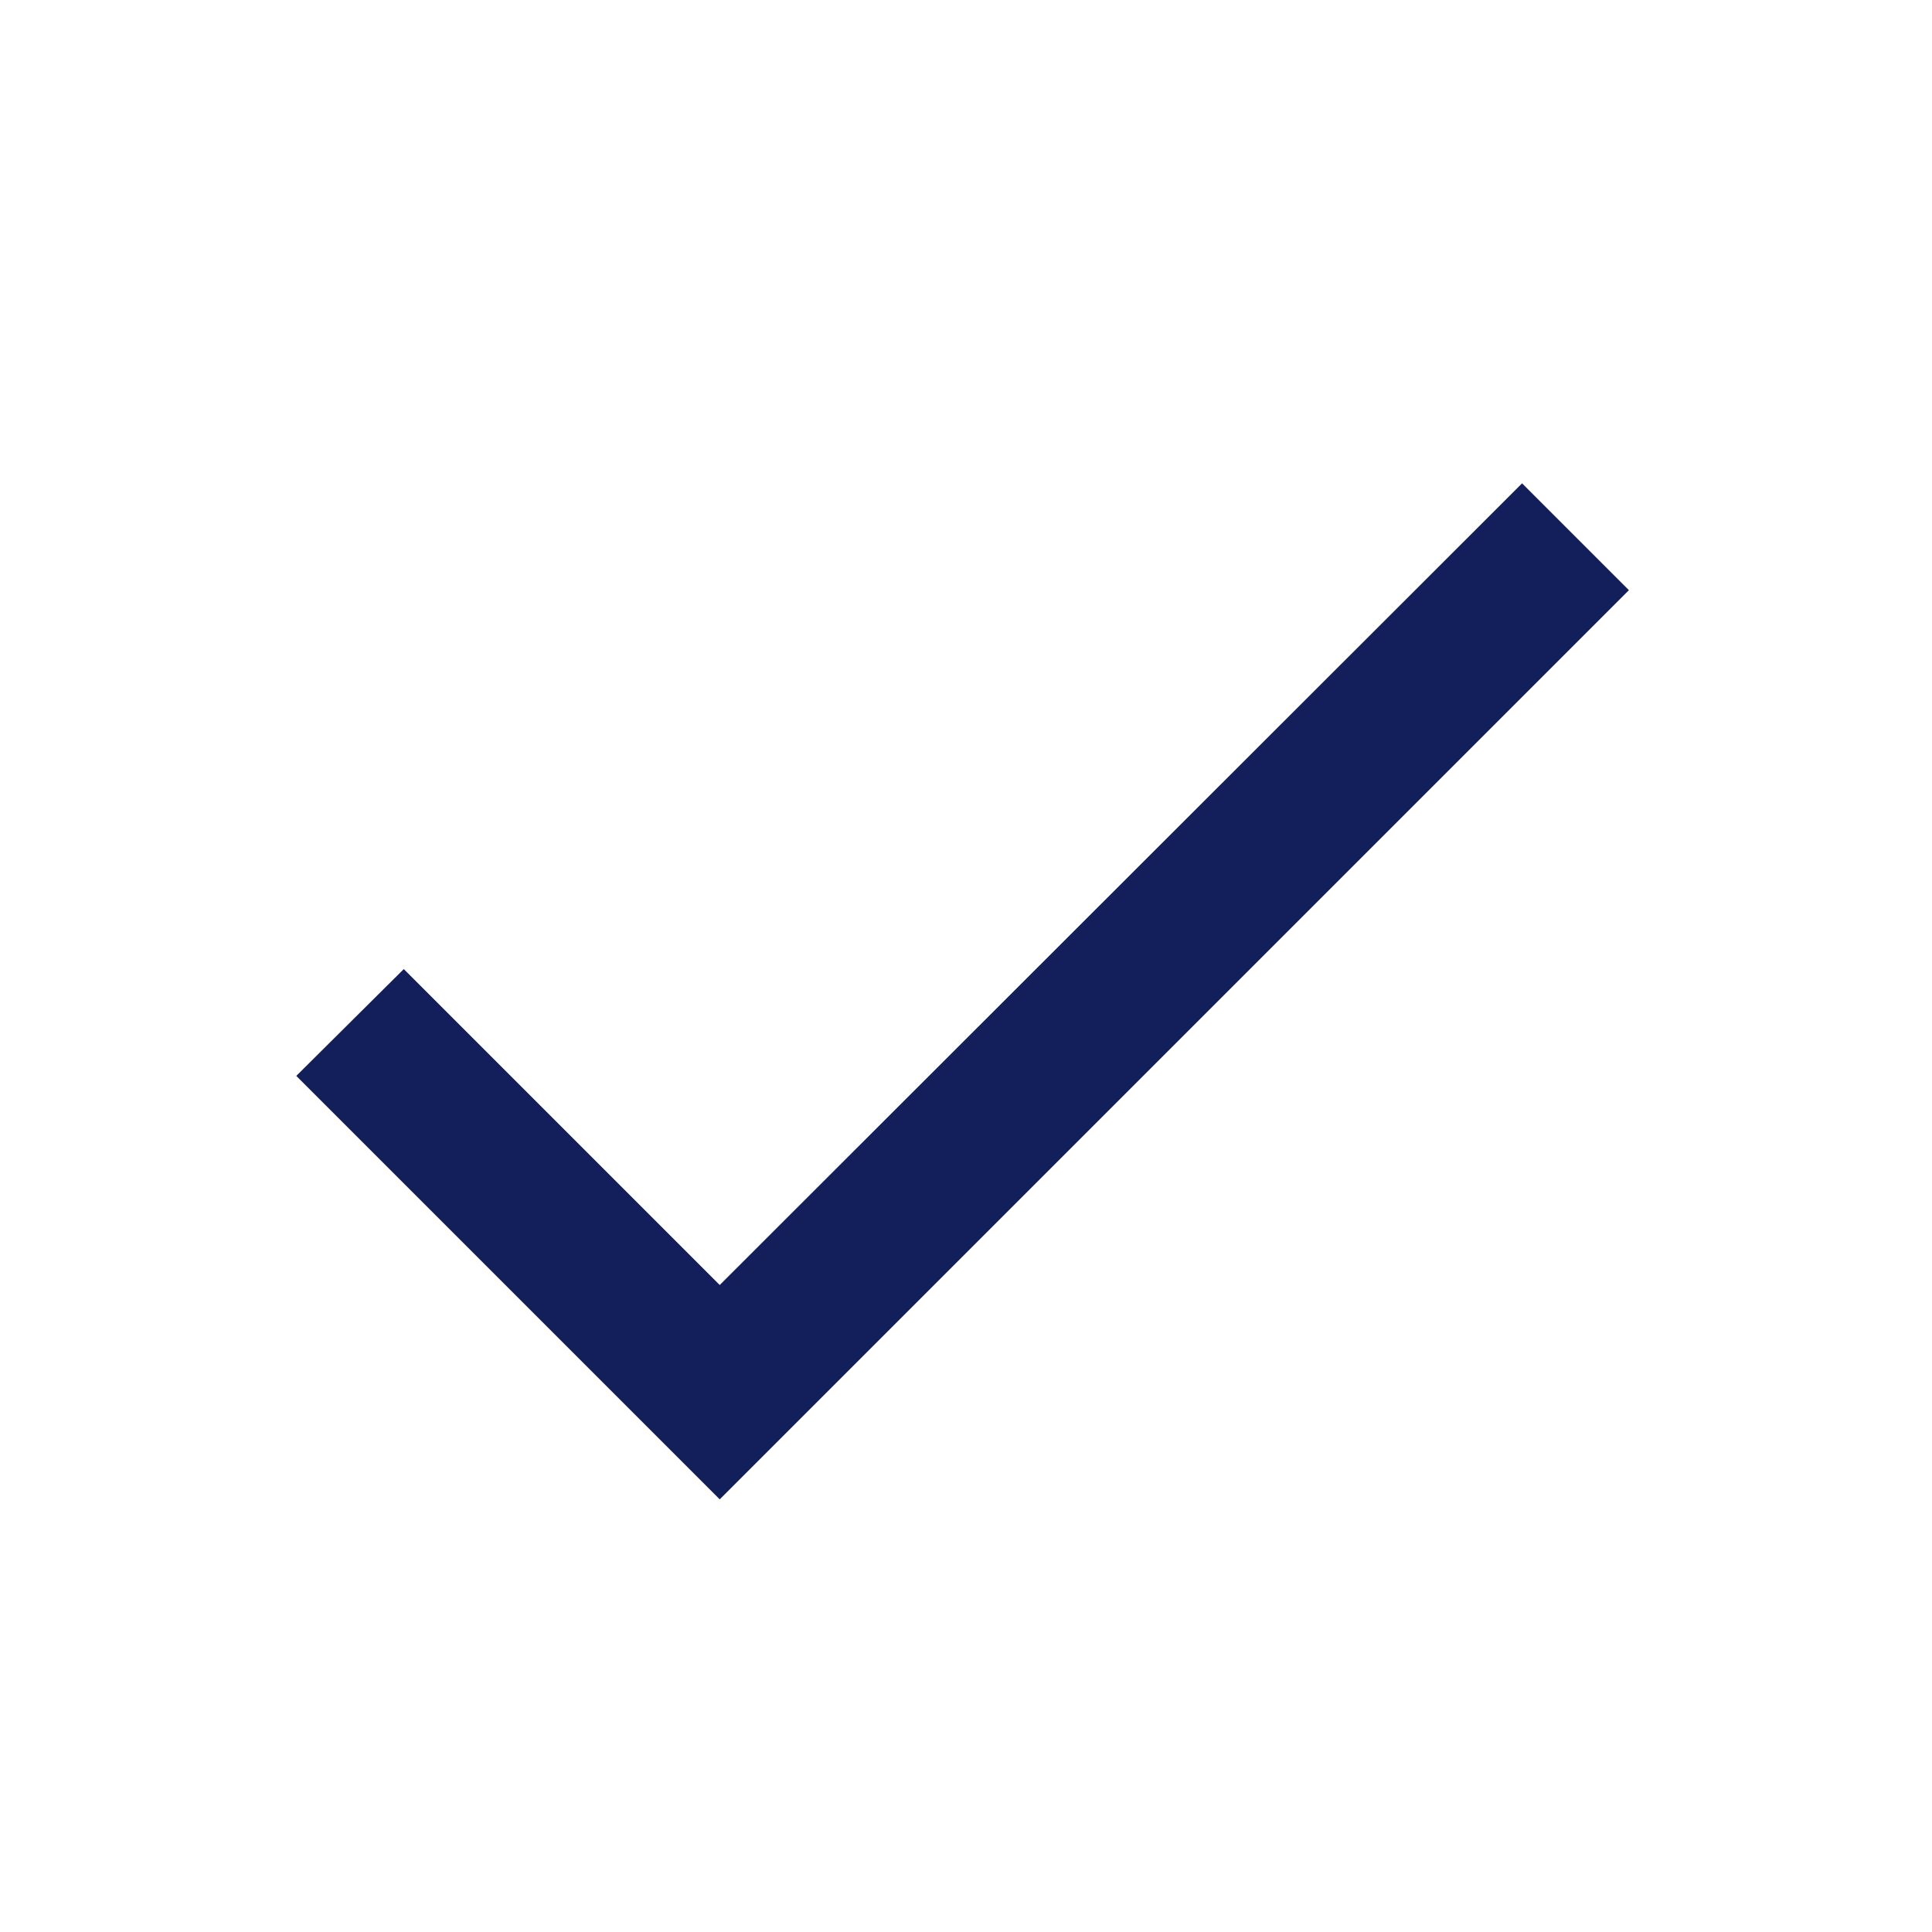
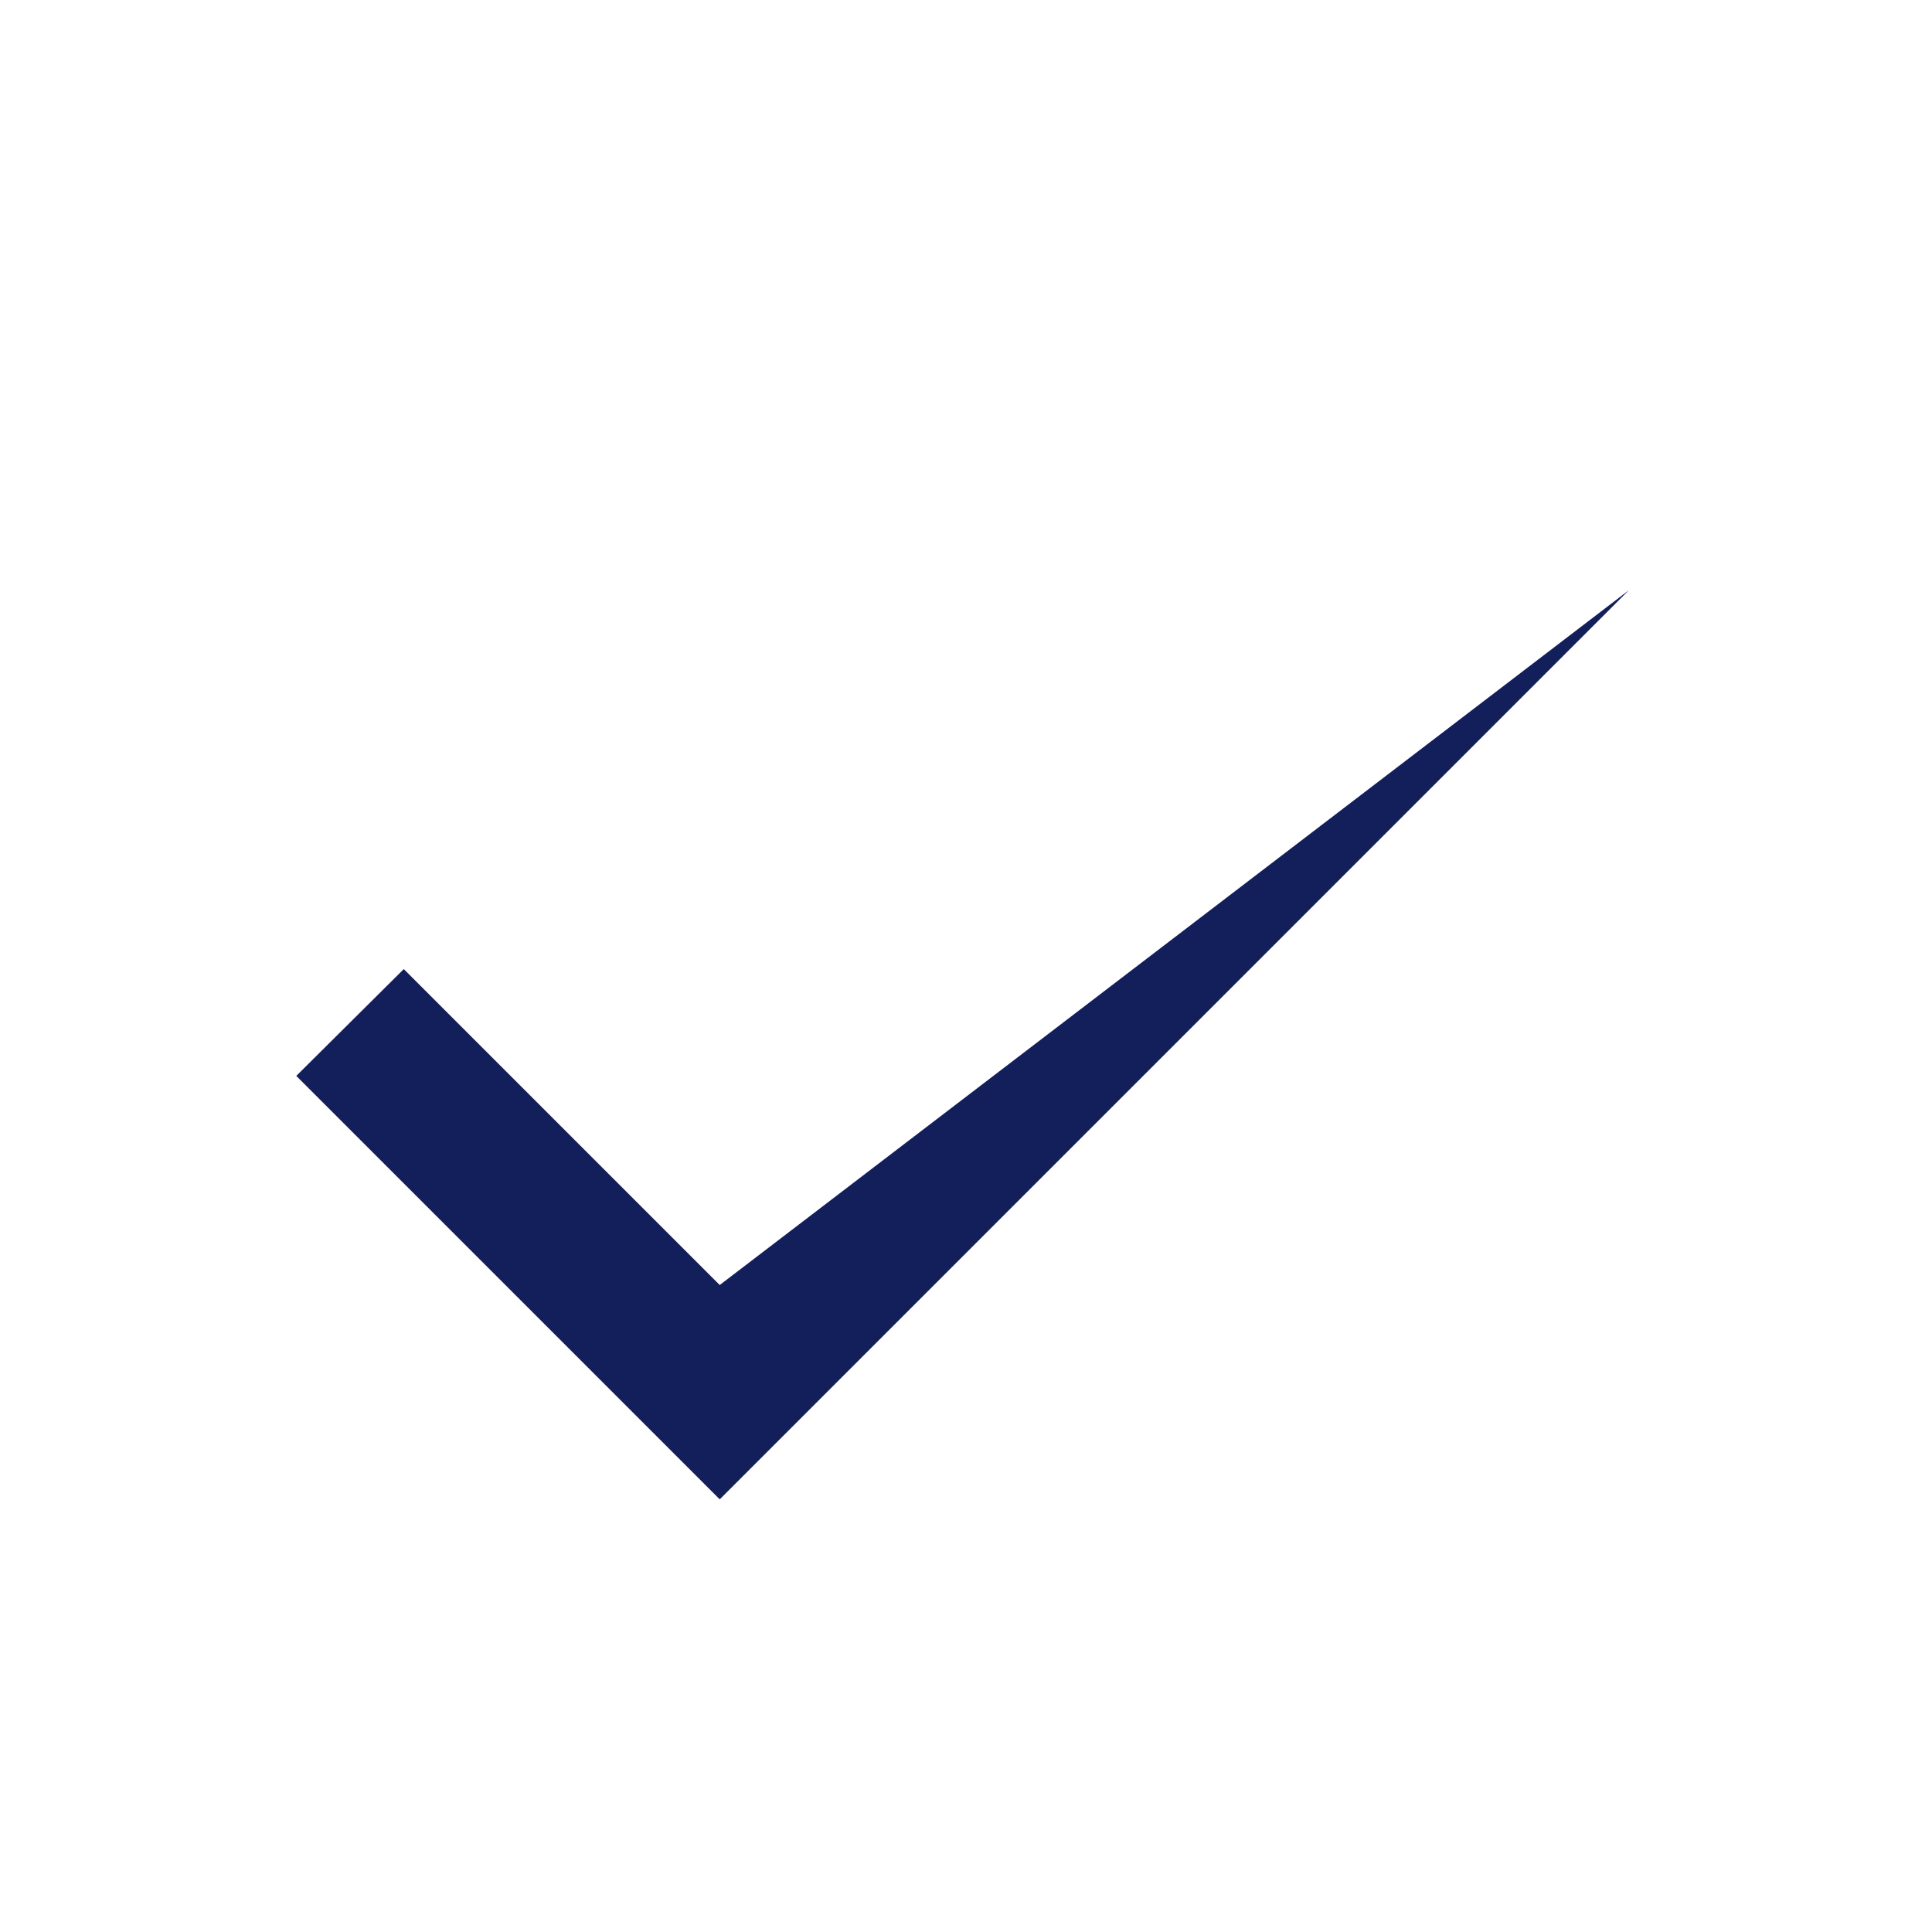
<svg xmlns="http://www.w3.org/2000/svg" width="17" height="17" viewBox="0 0 17 17" fill="none">
-   <path d="M6.333 11.307L3.553 8.527L2.607 9.467L6.333 13.193L14.333 5.193L13.393 4.253L6.333 11.307Z" fill="#131F5B" />
+   <path d="M6.333 11.307L3.553 8.527L2.607 9.467L6.333 13.193L14.333 5.193L6.333 11.307Z" fill="#131F5B" />
</svg>